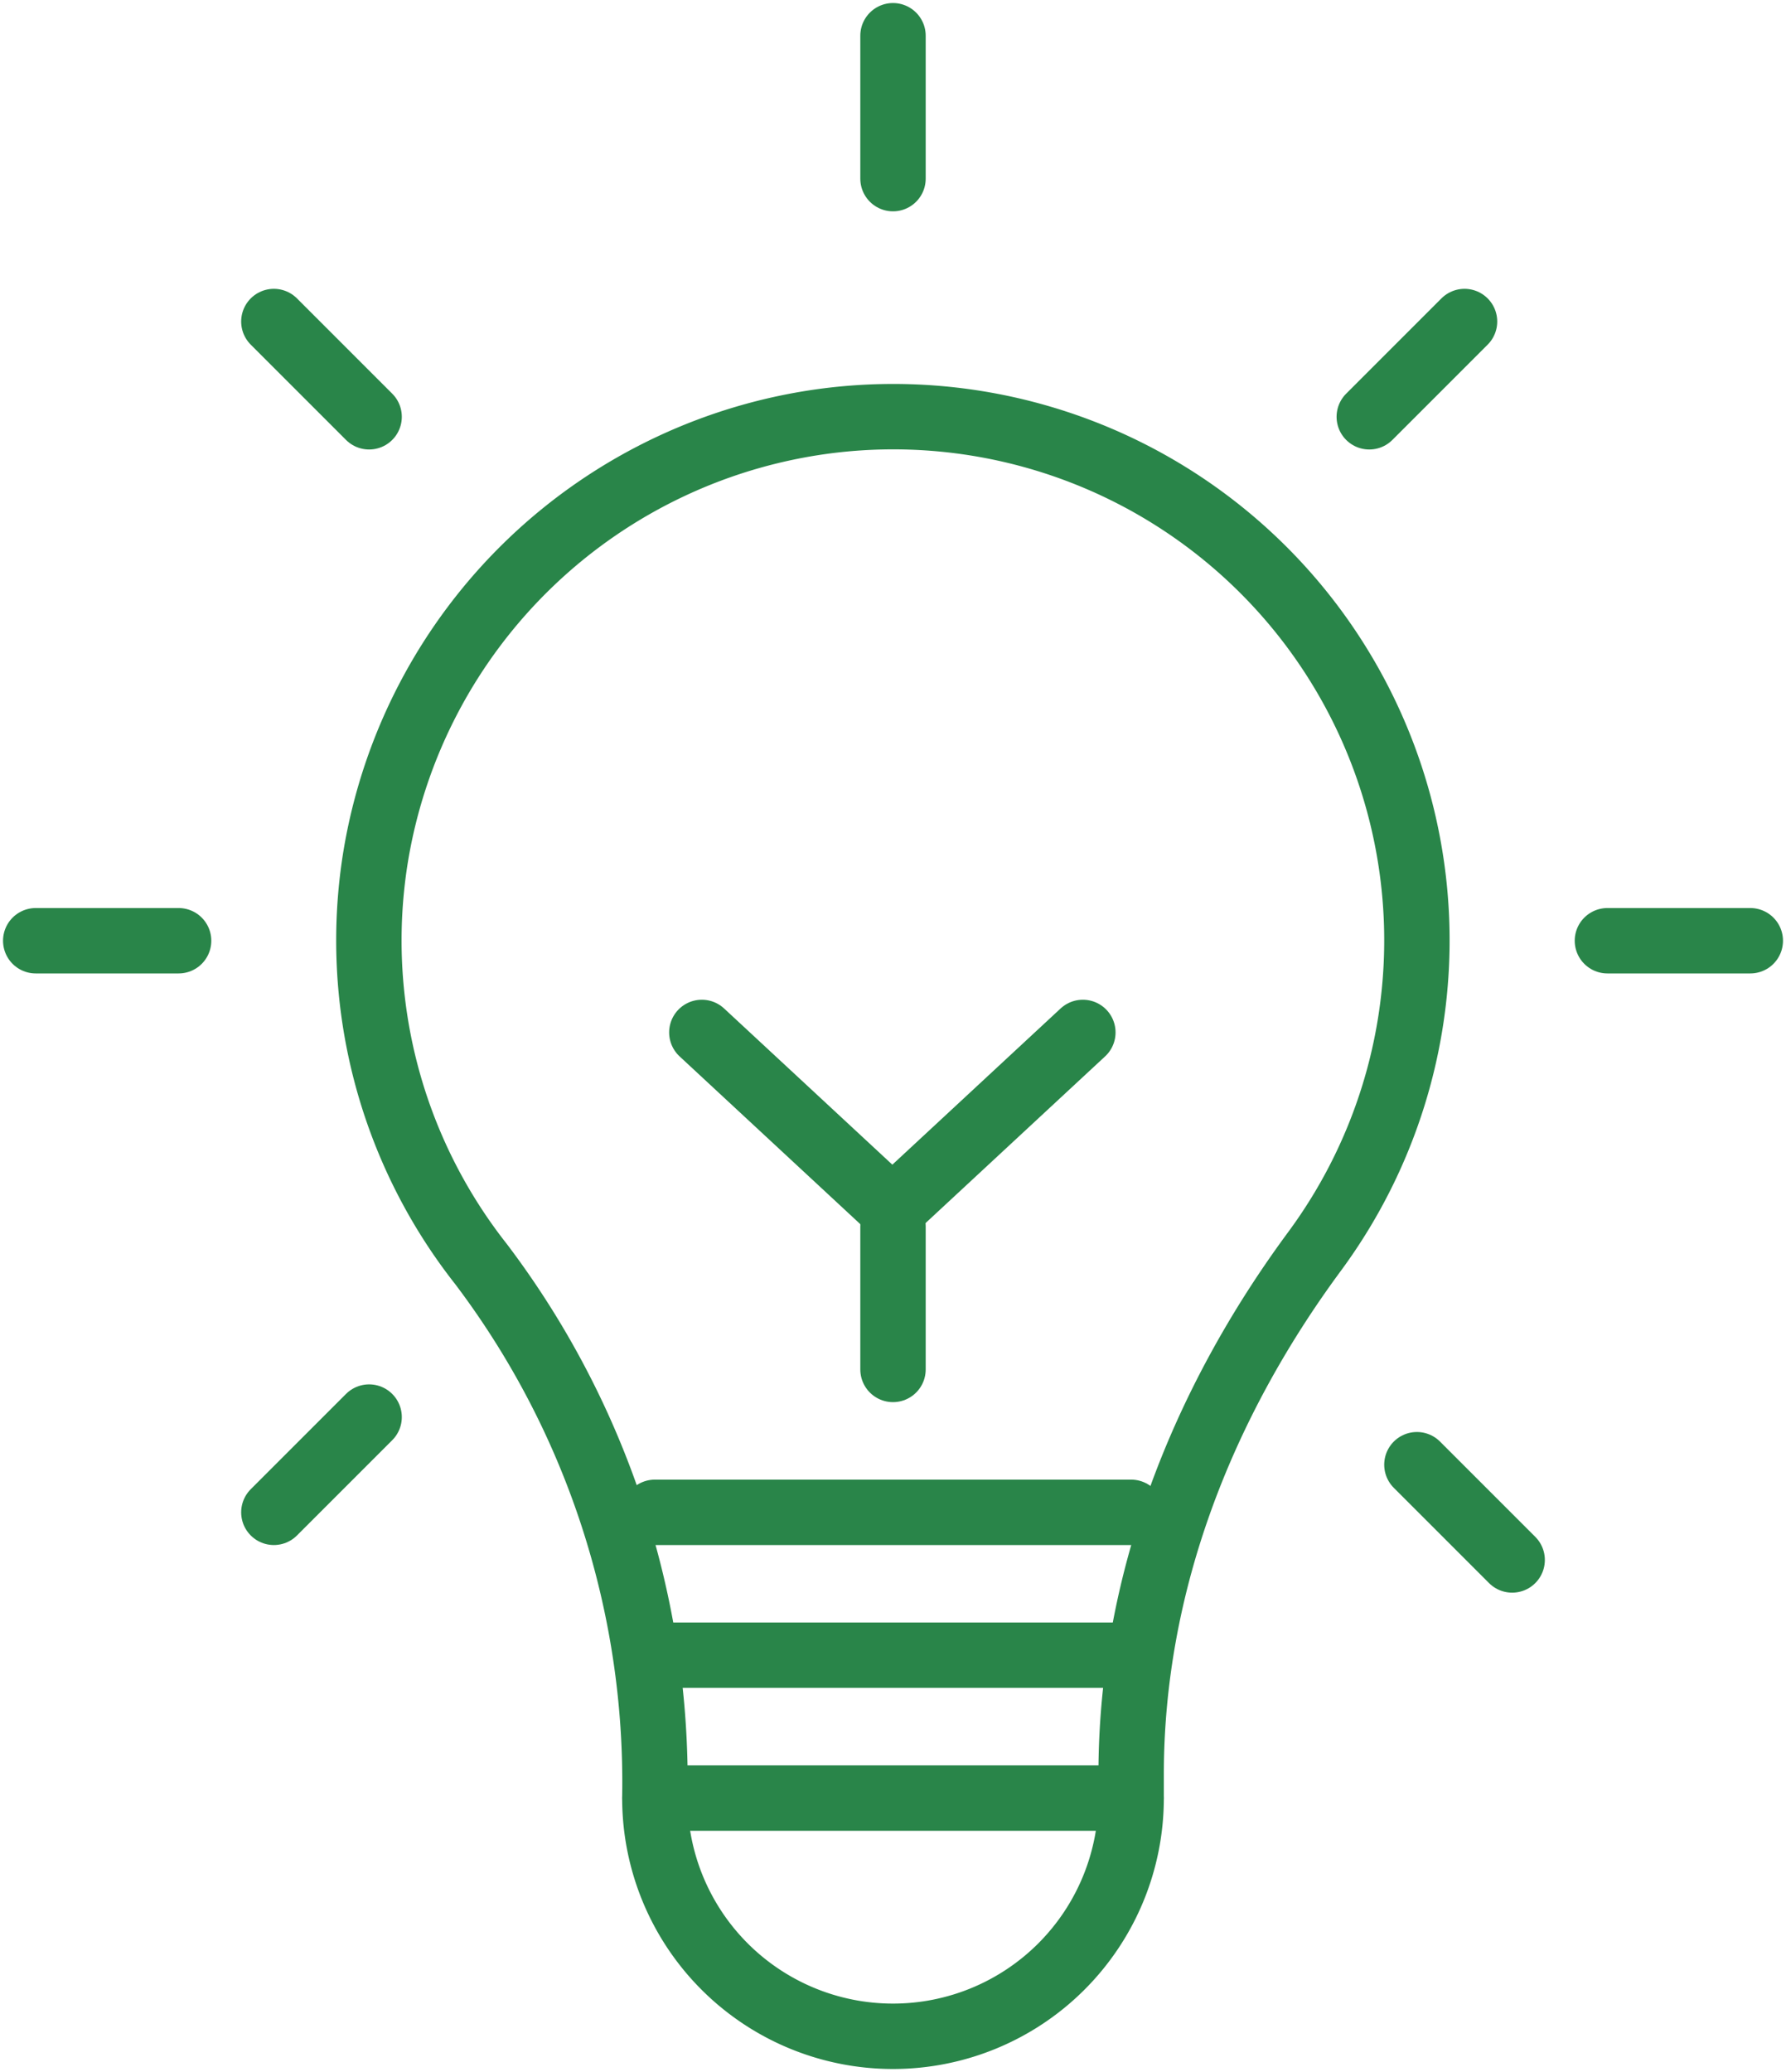
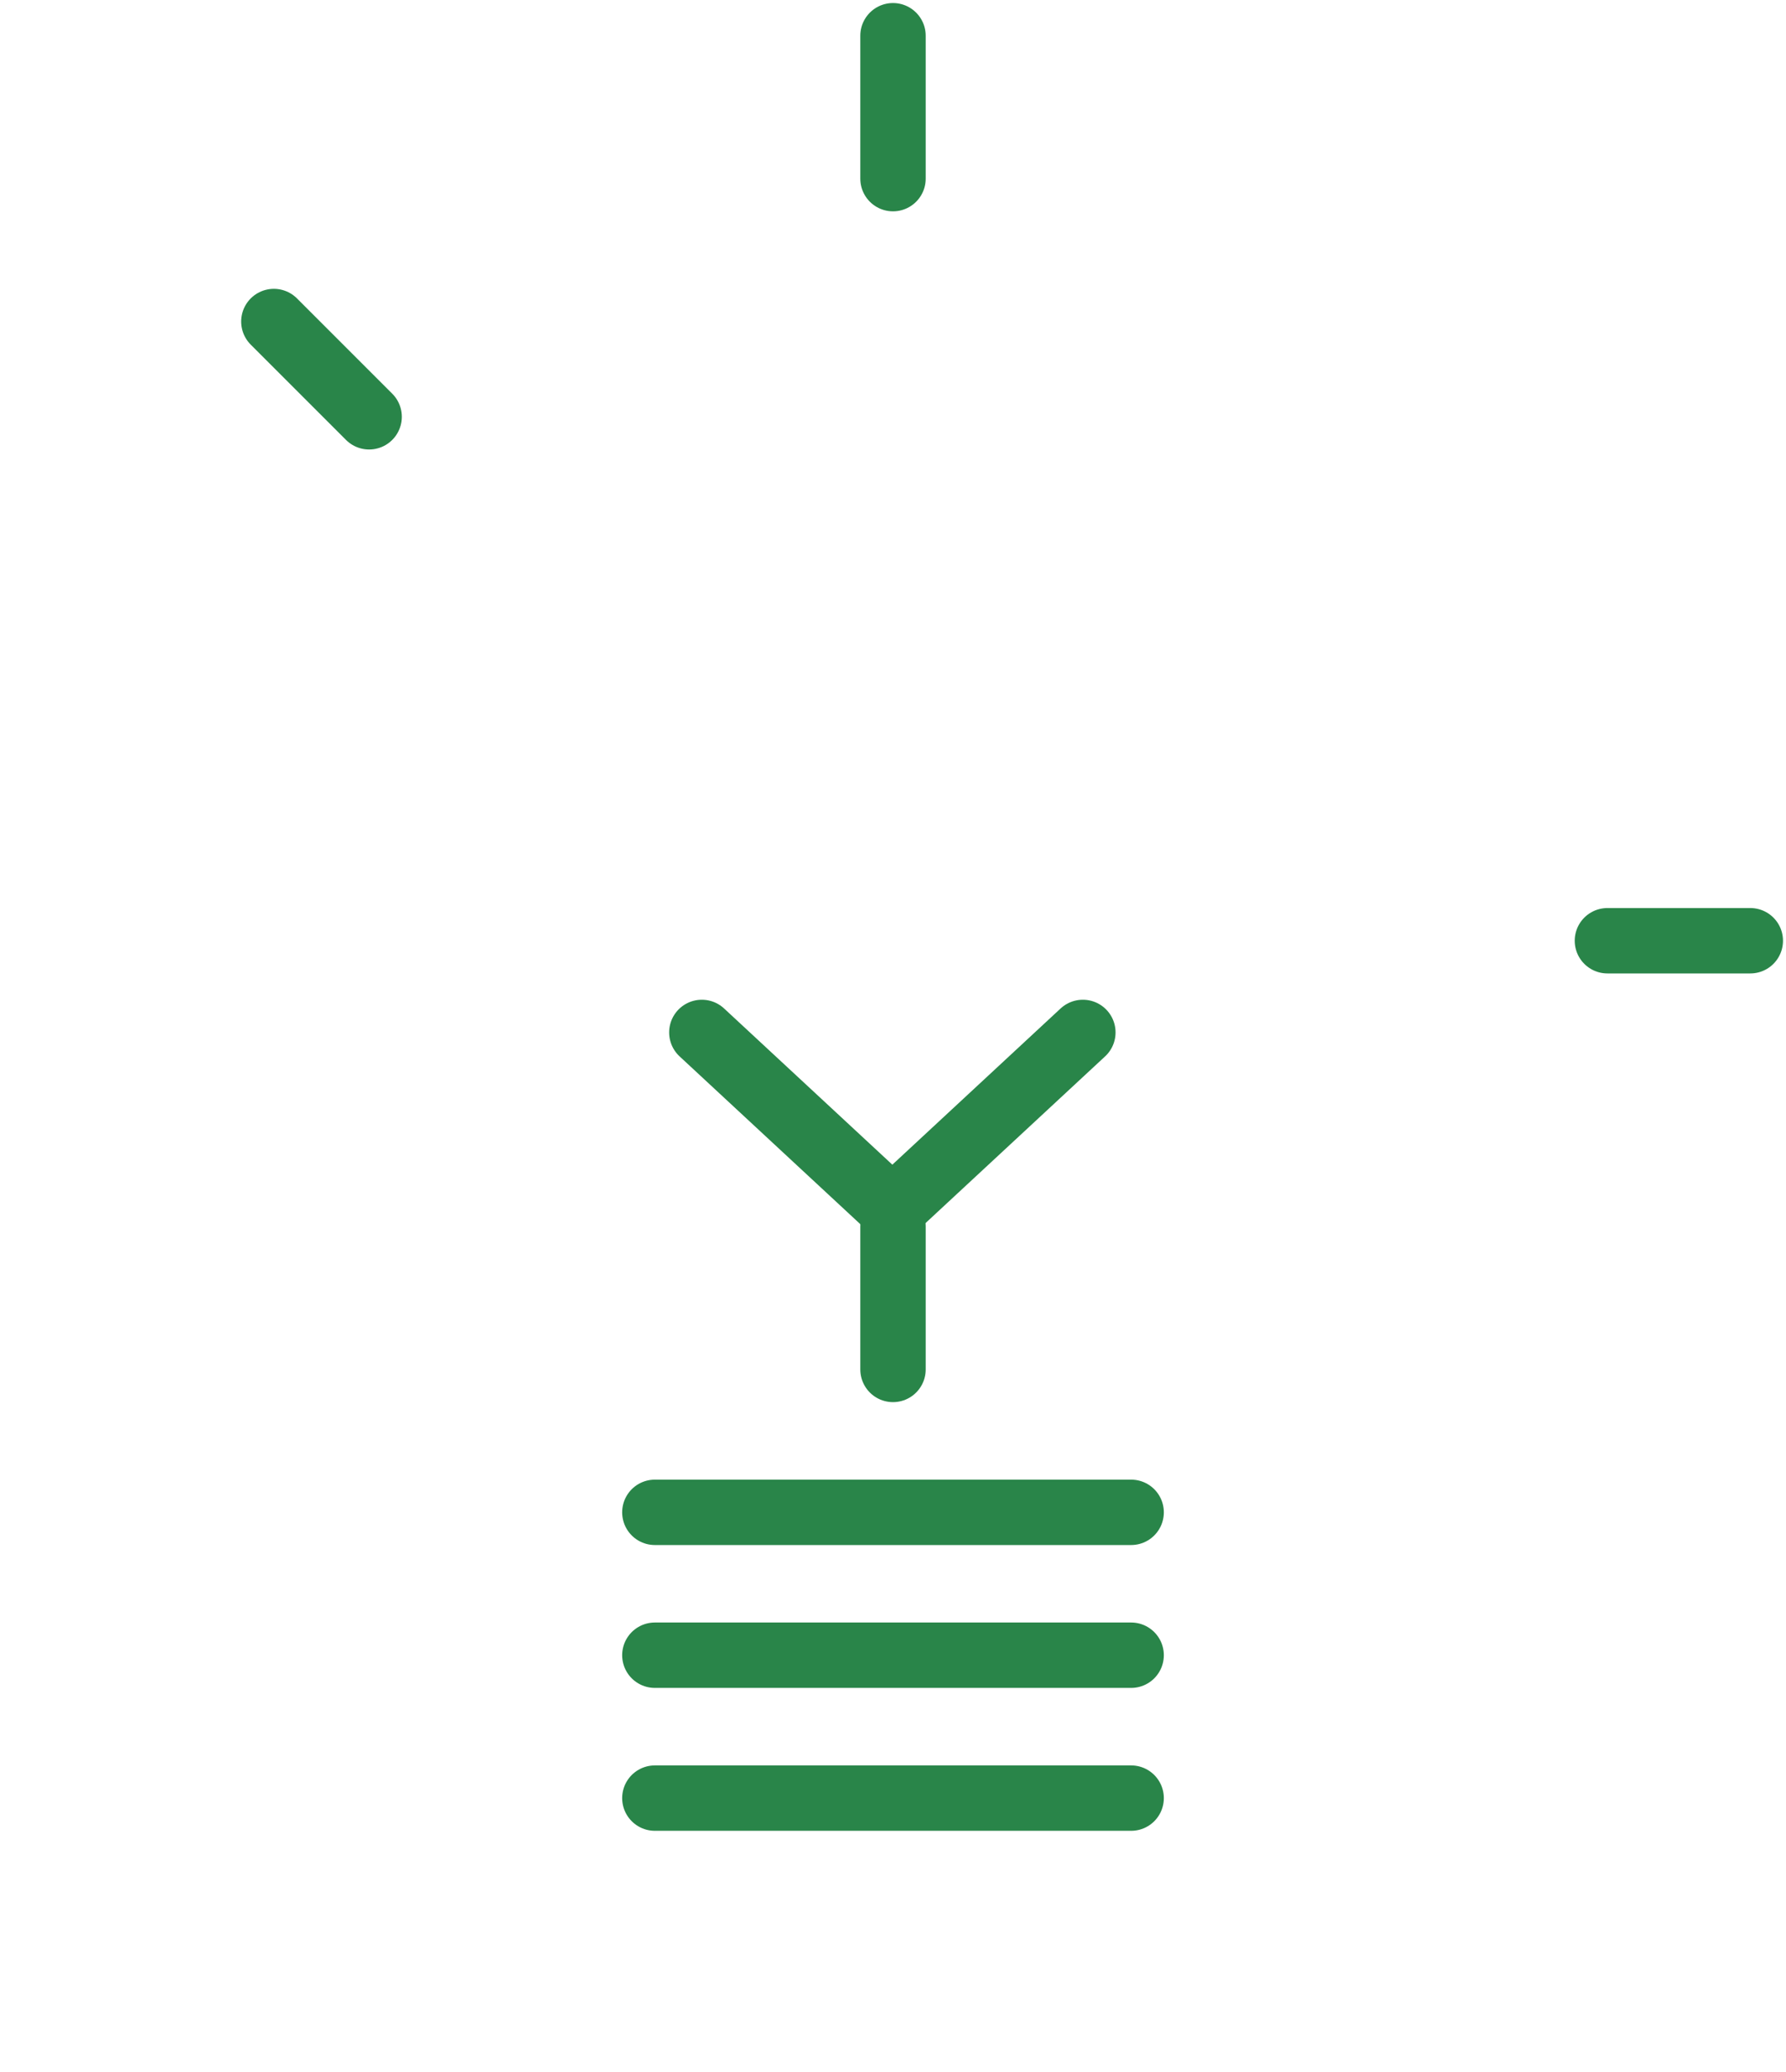
<svg xmlns="http://www.w3.org/2000/svg" id="그룹_46175" data-name="그룹 46175" width="81.936" height="95.046" viewBox="0 0 81.936 95.046">
  <defs>
    <clipPath id="clip-path">
      <rect id="사각형_41087" data-name="사각형 41087" width="81.936" height="95.046" fill="none" stroke="#298549" stroke-width="3" />
    </clipPath>
  </defs>
  <path id="패스_75461" data-name="패스 75461" d="M32.216,21.675l-8.74,8.113-8.74-8.113" transform="translate(17.462 25.684)" fill="none" stroke="#298549" stroke-linecap="round" stroke-linejoin="round" stroke-width="3" />
  <line id="선_8143" data-name="선 8143" y2="6.555" transform="translate(40.968 56.263)" fill="none" stroke="#298549" stroke-linecap="round" stroke-linejoin="round" stroke-width="3" />
  <line id="선_8144" data-name="선 8144" x2="21.85" transform="translate(30.043 69.373)" fill="none" stroke="#298549" stroke-linecap="round" stroke-linejoin="round" stroke-width="3" />
  <line id="선_8145" data-name="선 8145" x2="21.85" transform="translate(30.043 75.927)" fill="none" stroke="#298549" stroke-linecap="round" stroke-linejoin="round" stroke-width="3" />
  <line id="선_8146" data-name="선 8146" x2="21.85" transform="translate(30.043 82.482)" fill="none" stroke="#298549" stroke-linecap="round" stroke-linejoin="round" stroke-width="3" />
  <g id="그룹_46174" data-name="그룹 46174">
    <g id="그룹_46173" data-name="그룹 46173" clip-path="url(#clip-path)">
-       <path id="패스_75462" data-name="패스 75462" d="M8.045,28.961a23.982,23.982,0,0,0,4.833,18.646,39.384,39.384,0,0,1,7.982,24.45v.057a10.925,10.925,0,1,0,21.85,0V71.03c0-8.727,3.238-16.988,8.423-24.006A24.024,24.024,0,0,0,29.017,8.905,24.1,24.1,0,0,0,8.045,28.961Z" transform="translate(9.183 10.369)" fill="none" stroke="#298549" stroke-linecap="round" stroke-linejoin="round" stroke-width="3" />
      <line id="선_8147" data-name="선 8147" y2="6.555" transform="translate(40.968 1.639)" fill="none" stroke="#298549" stroke-linecap="round" stroke-linejoin="round" stroke-width="3" />
-       <line id="선_8148" data-name="선 8148" x2="6.555" transform="translate(1.639 43.153)" fill="none" stroke="#298549" stroke-linecap="round" stroke-linejoin="round" stroke-width="3" />
      <line id="선_8149" data-name="선 8149" x2="6.555" transform="translate(73.743 43.153)" fill="none" stroke="#298549" stroke-linecap="round" stroke-linejoin="round" stroke-width="3" />
-       <line id="선_8150" data-name="선 8150" x1="4.37" y2="4.37" transform="translate(12.564 65.003)" fill="none" stroke="#298549" stroke-linecap="round" stroke-linejoin="round" stroke-width="3" />
-       <line id="선_8151" data-name="선 8151" x1="4.37" y2="4.37" transform="translate(62.818 14.749)" fill="none" stroke="#298549" stroke-linecap="round" stroke-linejoin="round" stroke-width="3" />
-       <line id="선_8152" data-name="선 8152" x2="4.37" y2="4.37" transform="translate(65.003 67.188)" fill="none" stroke="#298549" stroke-linecap="round" stroke-linejoin="round" stroke-width="3" />
      <line id="선_8153" data-name="선 8153" x2="4.37" y2="4.37" transform="translate(12.564 14.749)" fill="none" stroke="#298549" stroke-linecap="round" stroke-linejoin="round" stroke-width="3" />
    </g>
  </g>
</svg>